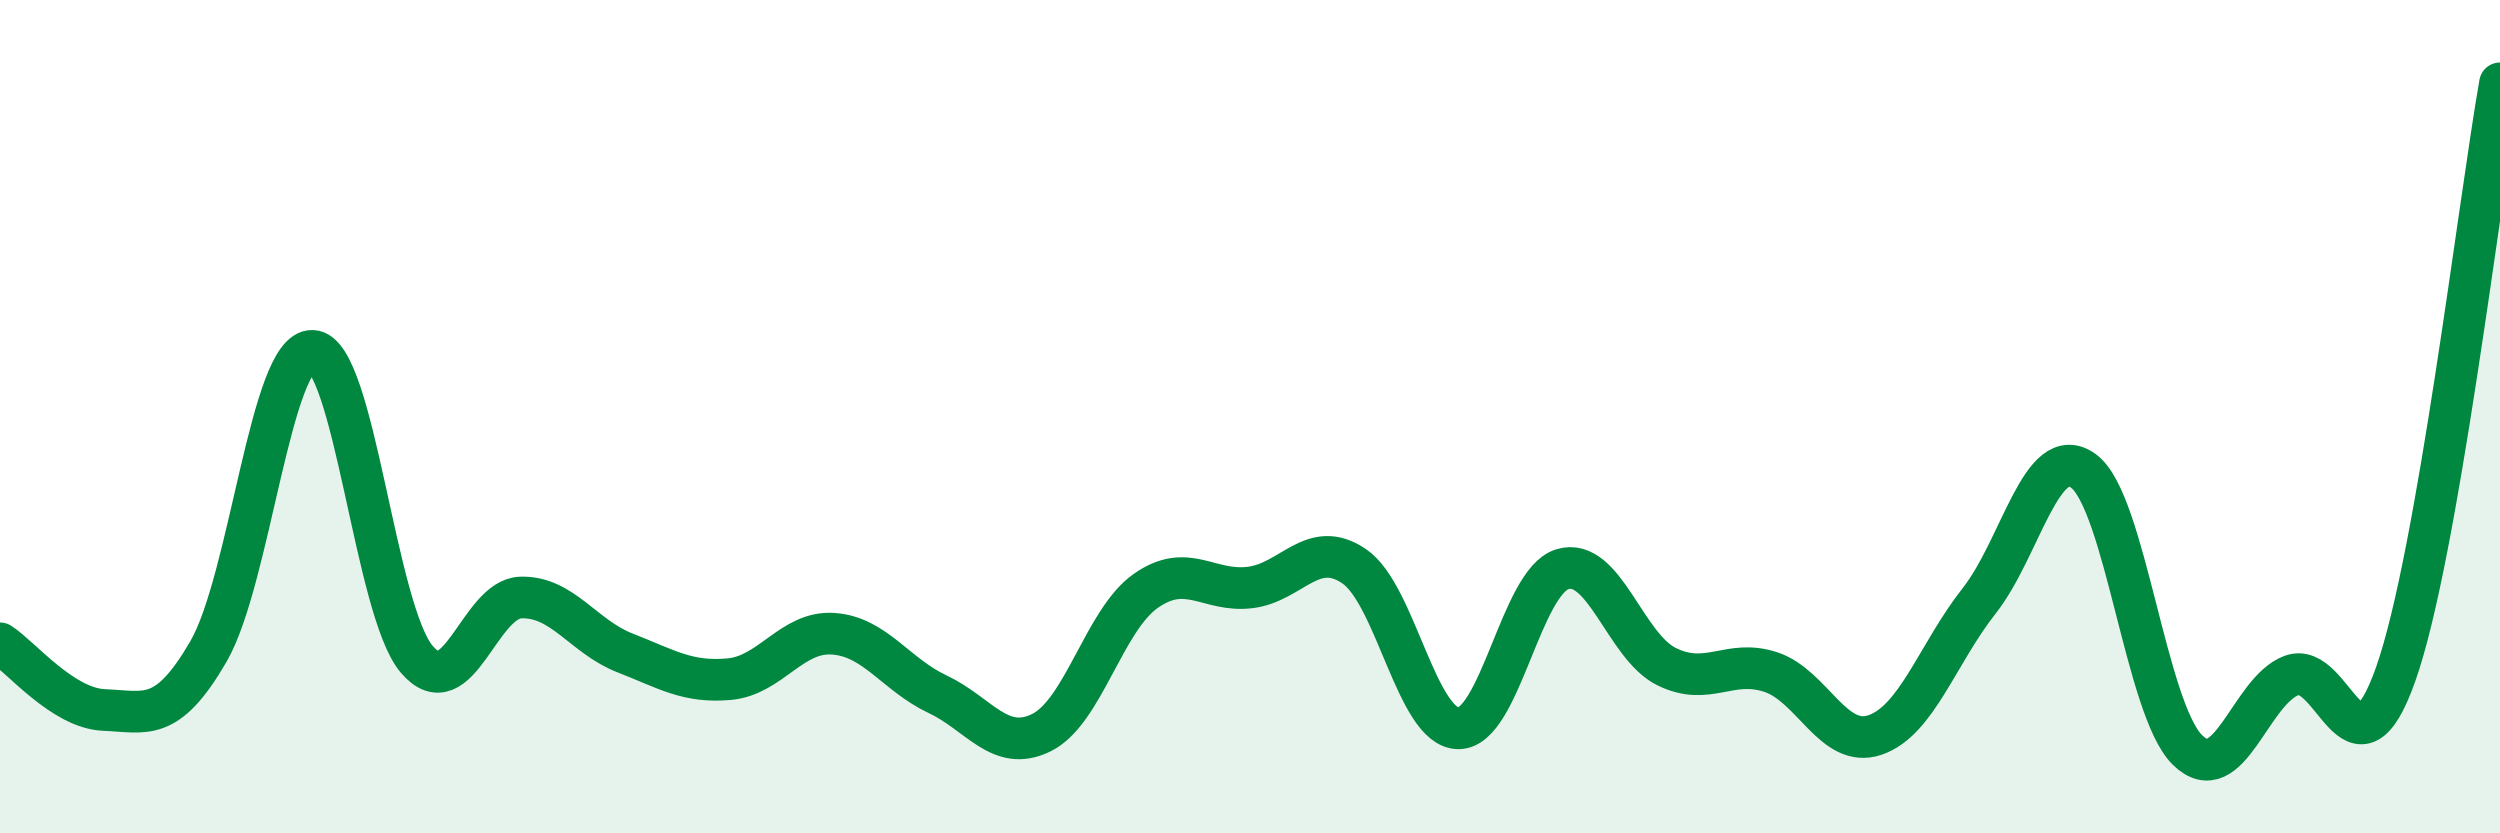
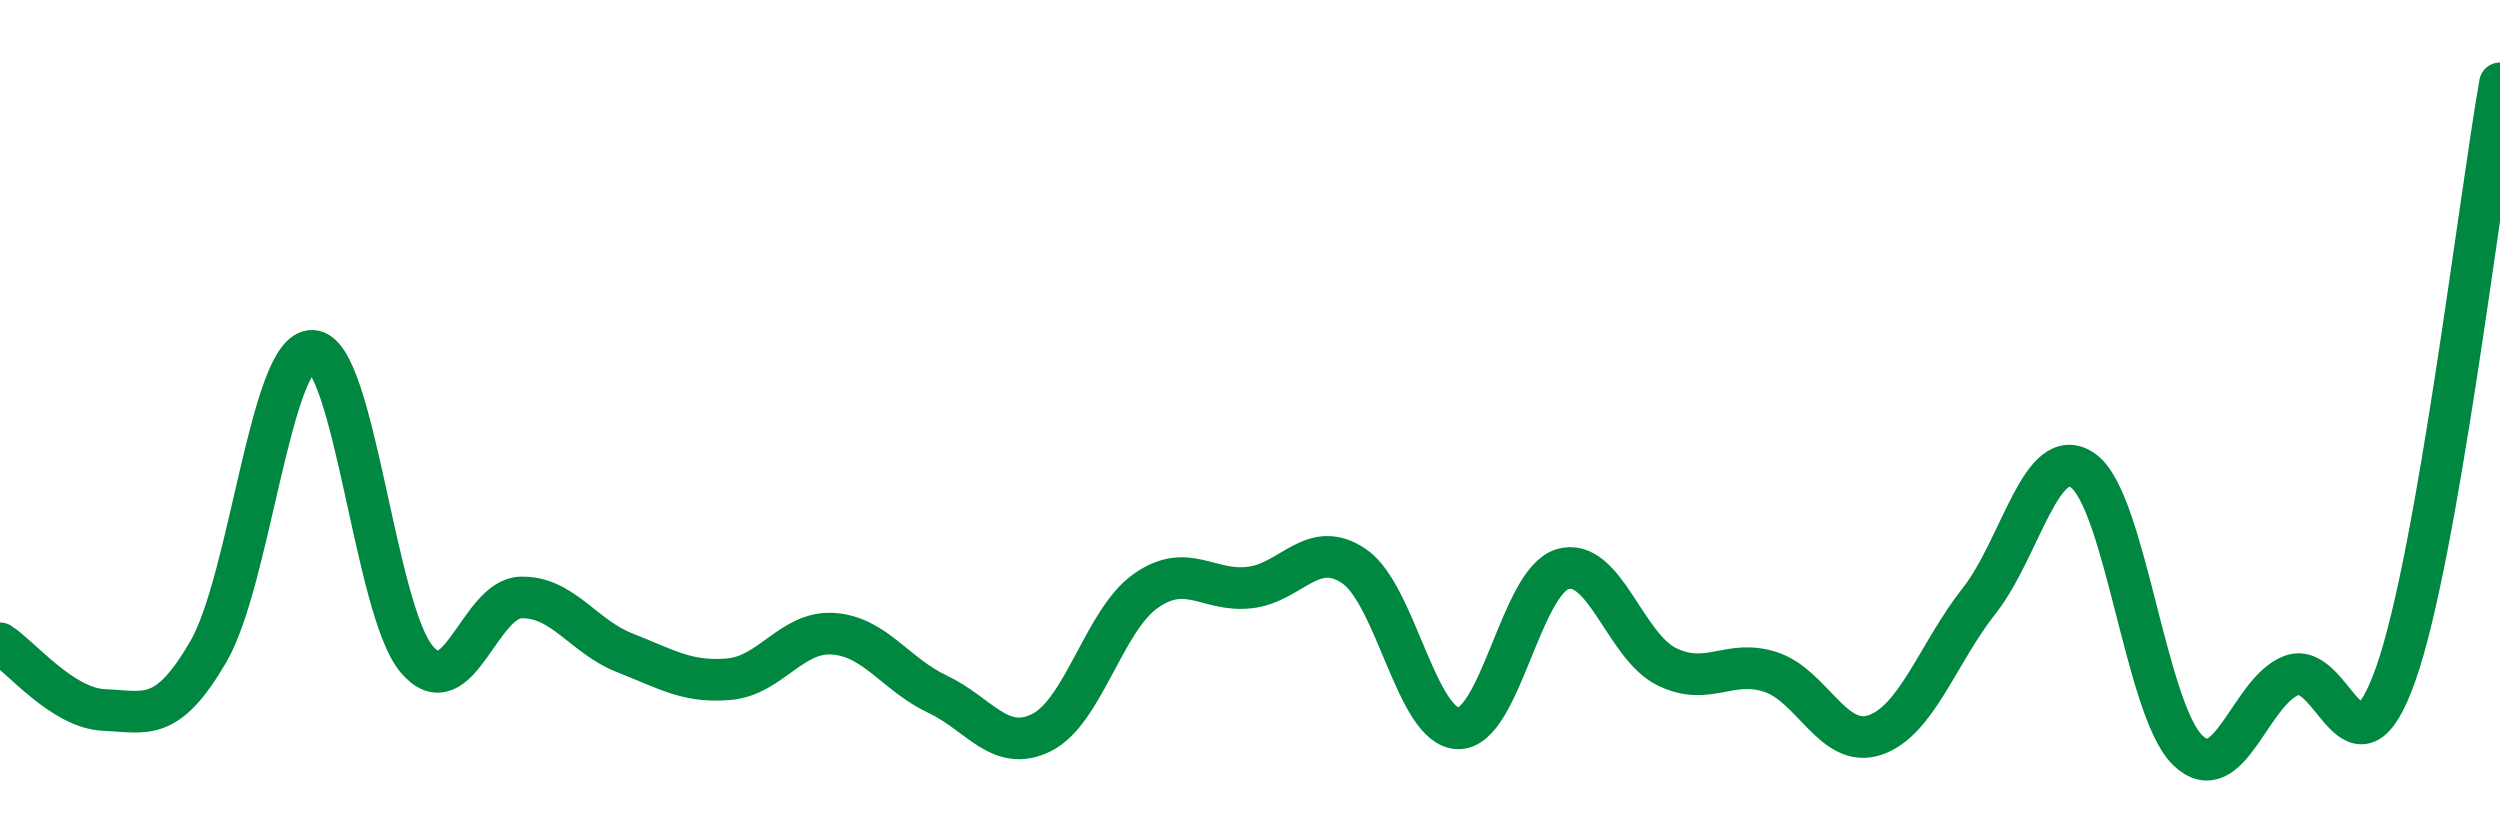
<svg xmlns="http://www.w3.org/2000/svg" width="60" height="20" viewBox="0 0 60 20">
-   <path d="M 0,15.44 C 0.5,15.76 1.5,17 2.5,17.04 C 3.5,17.08 4,17.36 5,15.64 C 6,13.92 6.5,8.38 7.5,8.42 C 8.5,8.46 9,14.64 10,15.82 C 11,17 11.5,14.37 12.5,14.34 C 13.5,14.31 14,15.28 15,15.67 C 16,16.06 16.5,16.39 17.5,16.3 C 18.5,16.21 19,15.14 20,15.21 C 21,15.28 21.5,16.19 22.5,16.66 C 23.5,17.13 24,18.08 25,17.58 C 26,17.08 26.5,14.88 27.5,14.18 C 28.5,13.48 29,14.22 30,14.1 C 31,13.98 31.5,12.91 32.5,13.59 C 33.5,14.27 34,17.47 35,17.48 C 36,17.49 36.5,13.96 37.5,13.66 C 38.5,13.36 39,15.51 40,16 C 41,16.49 41.5,15.8 42.5,16.13 C 43.5,16.46 44,17.98 45,17.64 C 46,17.3 46.5,15.69 47.5,14.42 C 48.5,13.15 49,10.58 50,11.3 C 51,12.02 51.5,17.02 52.5,18 C 53.5,18.98 54,16.58 55,16.21 C 56,15.84 56.5,19.01 57.5,16.17 C 58.5,13.33 59.5,4.83 60,2L60 20L0 20Z" fill="#008740" opacity="0.1" stroke-linecap="round" stroke-linejoin="round" />
  <path d="M 0,15.44 C 0.5,15.76 1.5,17 2.5,17.04 C 3.5,17.08 4,17.36 5,15.64 C 6,13.92 6.5,8.38 7.5,8.42 C 8.5,8.46 9,14.64 10,15.82 C 11,17 11.5,14.37 12.5,14.34 C 13.5,14.31 14,15.28 15,15.67 C 16,16.06 16.5,16.39 17.5,16.3 C 18.5,16.21 19,15.14 20,15.21 C 21,15.28 21.5,16.19 22.5,16.66 C 23.5,17.13 24,18.08 25,17.58 C 26,17.08 26.5,14.88 27.5,14.18 C 28.5,13.48 29,14.22 30,14.1 C 31,13.98 31.5,12.91 32.5,13.59 C 33.5,14.27 34,17.47 35,17.48 C 36,17.49 36.5,13.96 37.5,13.66 C 38.5,13.36 39,15.51 40,16 C 41,16.49 41.5,15.8 42.5,16.13 C 43.5,16.46 44,17.98 45,17.64 C 46,17.3 46.5,15.69 47.5,14.42 C 48.5,13.15 49,10.58 50,11.3 C 51,12.02 51.5,17.02 52.5,18 C 53.5,18.98 54,16.58 55,16.21 C 56,15.84 56.5,19.01 57.5,16.17 C 58.5,13.33 59.5,4.83 60,2" stroke="#008740" stroke-width="1" fill="none" stroke-linecap="round" stroke-linejoin="round" />
</svg>